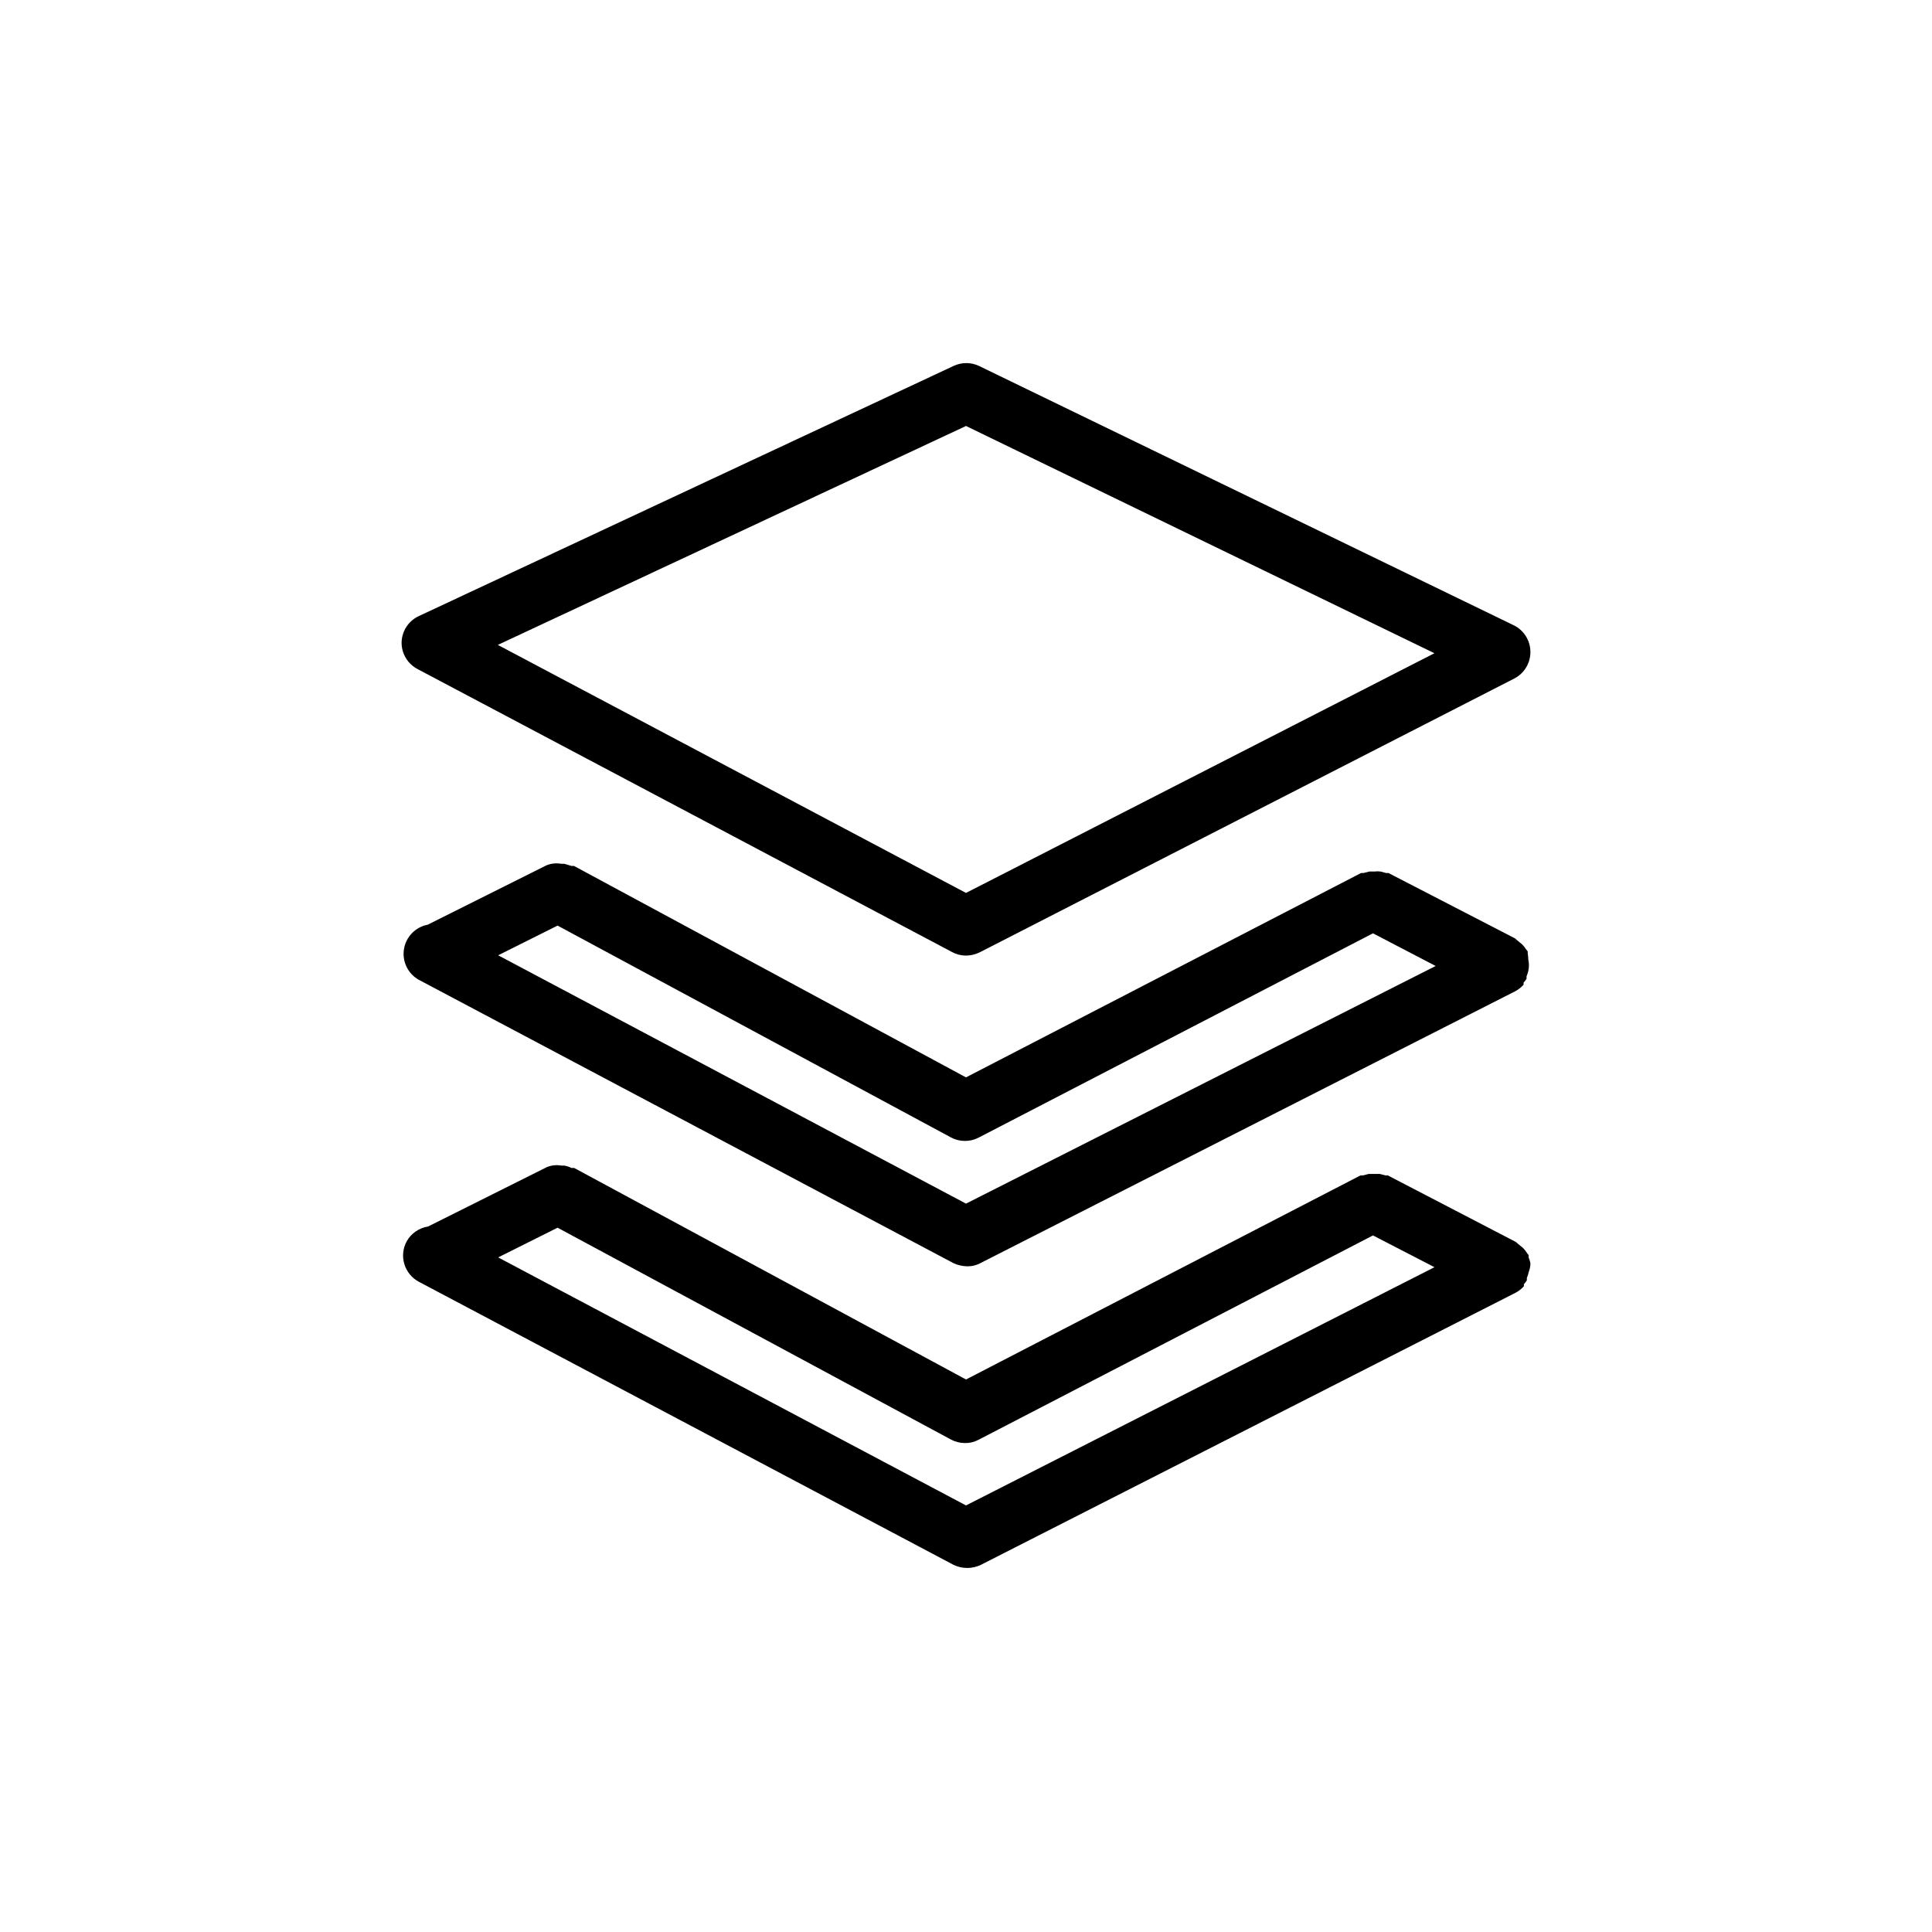
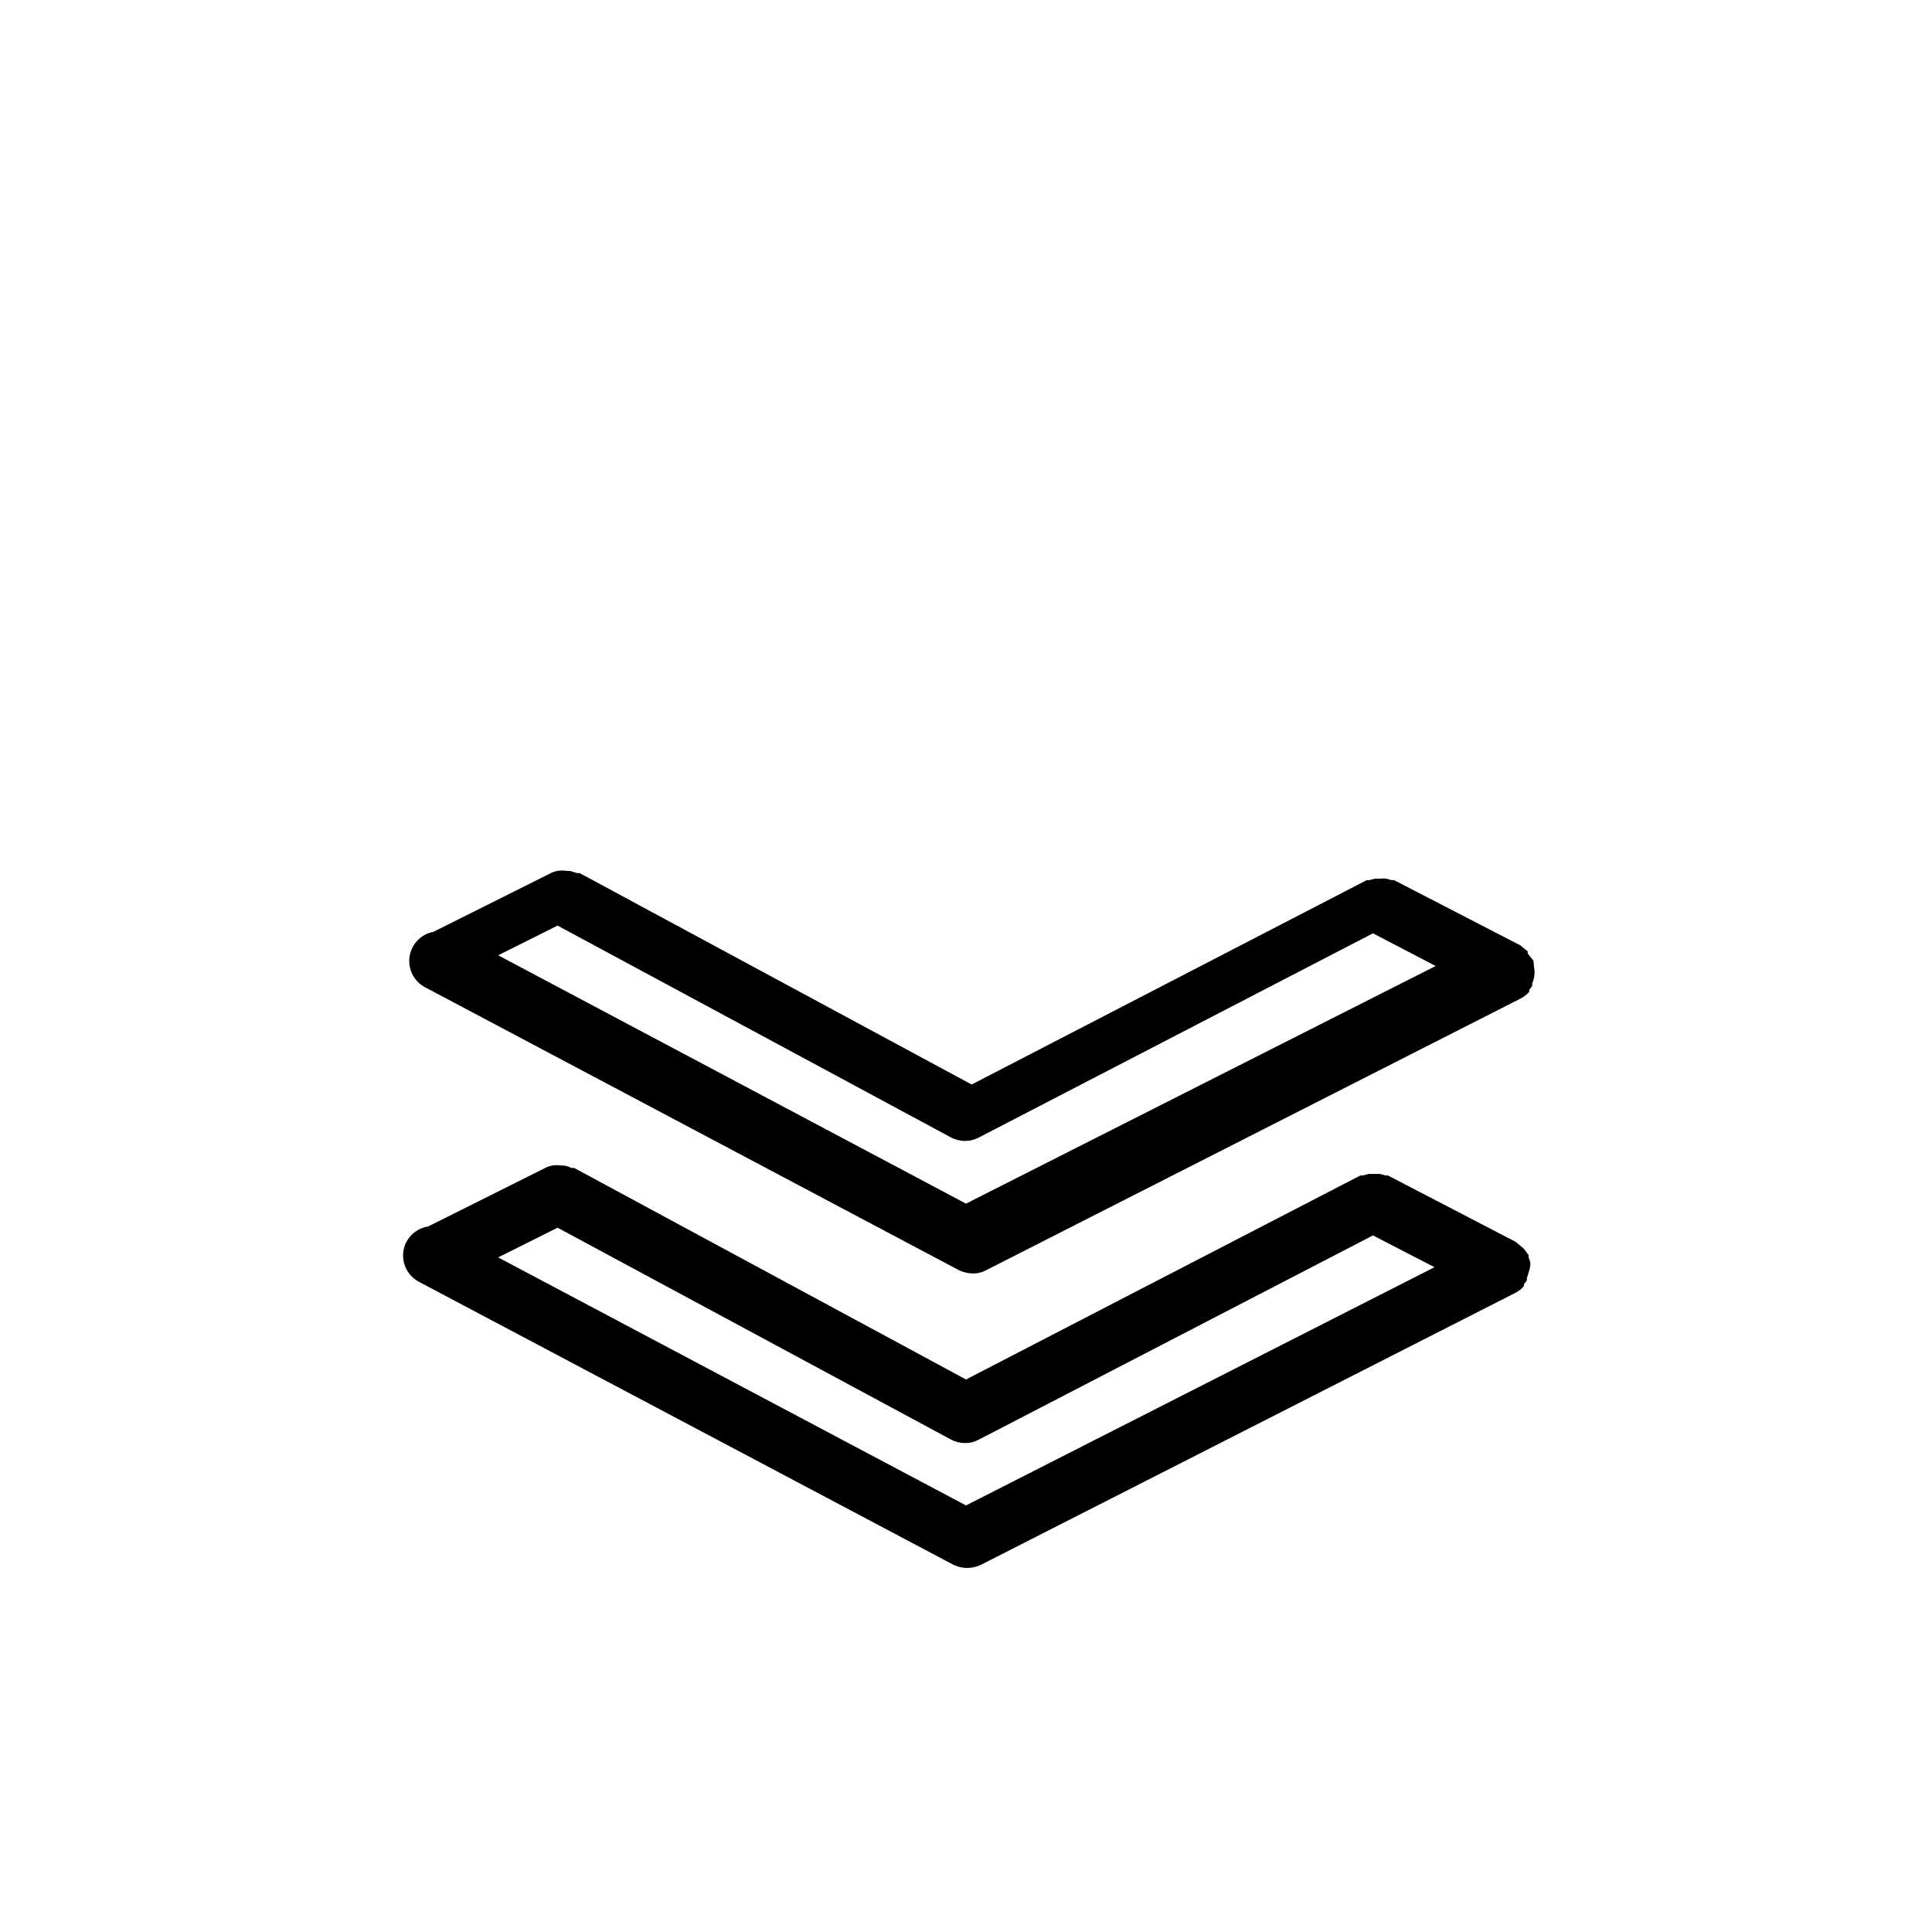
<svg xmlns="http://www.w3.org/2000/svg" fill="#000000" width="800px" height="800px" version="1.1" viewBox="144 144 512 512">
  <g>
-     <path d="m254.6 321.28 141.7 75.02c1.141 0.617 2.41 0.941 3.703 0.945 1.254-0.016 2.492-0.309 3.621-0.863l141.7-72.578v-0.004c2.641-1.367 4.285-4.109 4.25-7.086-0.023-2.981-1.73-5.691-4.406-7.004l-141.7-68.723h-0.004c-2.141-1.02-4.629-1.02-6.769 0l-141.7 66.281c-2.715 1.254-4.484 3.938-4.566 6.93-0.051 2.957 1.562 5.691 4.172 7.082zm145.4-64.391 124.14 60.223-124.14 63.523-124.07-65.73z" />
-     <path d="m548.86 396.69v-0.551c-0.164-0.25-0.348-0.488-0.551-0.707-0.266-0.43-0.586-0.828-0.945-1.184l-1.258-1.023-0.629-0.551-33.535-17.32h-0.629l-1.496-0.395-0.004 0.004c-0.496-0.074-1-0.074-1.496 0h-1.418l-1.574 0.395h-0.629l-104.7 54.16-103.91-56.047-0.004-0.004c-0.234 0.035-0.473 0.035-0.707 0l-1.812-0.551h-0.789 0.004c-0.859-0.152-1.738-0.152-2.598 0-0.457 0.086-0.906 0.215-1.34 0.395l-31.488 15.742h0.004c-3.238 0.617-5.75 3.184-6.293 6.434-0.543 3.25 0.992 6.492 3.852 8.133l141.7 75.098c1.156 0.555 2.418 0.852 3.699 0.867 1.238 0.031 2.461-0.266 3.543-0.867l141.7-72.027c0.832-0.441 1.582-1.027 2.207-1.734 0.012-0.184 0.012-0.367 0-0.551 0.305-0.305 0.57-0.648 0.785-1.023v-0.629c0.203-0.484 0.363-0.984 0.473-1.496 0.211-0.961 0.211-1.953 0-2.914-0.016-0.551-0.066-1.105-0.156-1.652zm-148.86 66.285-123.98-65.812 15.742-7.871 104.23 56.129c1.137 0.613 2.406 0.938 3.699 0.941 1.258 0.008 2.5-0.289 3.621-0.863l104.54-54.16 16.613 8.66z" />
+     <path d="m548.86 396.69v-0.551l-1.258-1.023-0.629-0.551-33.535-17.32h-0.629l-1.496-0.395-0.004 0.004c-0.496-0.074-1-0.074-1.496 0h-1.418l-1.574 0.395h-0.629l-104.7 54.16-103.91-56.047-0.004-0.004c-0.234 0.035-0.473 0.035-0.707 0l-1.812-0.551h-0.789 0.004c-0.859-0.152-1.738-0.152-2.598 0-0.457 0.086-0.906 0.215-1.34 0.395l-31.488 15.742h0.004c-3.238 0.617-5.75 3.184-6.293 6.434-0.543 3.25 0.992 6.492 3.852 8.133l141.7 75.098c1.156 0.555 2.418 0.852 3.699 0.867 1.238 0.031 2.461-0.266 3.543-0.867l141.7-72.027c0.832-0.441 1.582-1.027 2.207-1.734 0.012-0.184 0.012-0.367 0-0.551 0.305-0.305 0.57-0.648 0.785-1.023v-0.629c0.203-0.484 0.363-0.984 0.473-1.496 0.211-0.961 0.211-1.953 0-2.914-0.016-0.551-0.066-1.105-0.156-1.652zm-148.86 66.285-123.98-65.812 15.742-7.871 104.23 56.129c1.137 0.613 2.406 0.938 3.699 0.941 1.258 0.008 2.5-0.289 3.621-0.863l104.54-54.16 16.613 8.66z" />
    <path d="m549.57 478.72c-0.109-0.512-0.27-1.012-0.473-1.496v-0.629c-0.203-0.223-0.387-0.457-0.551-0.707-0.266-0.434-0.582-0.828-0.945-1.184l-1.258-1.023-0.629-0.551-33.93-17.633h-0.629l-1.496-0.395h-2.914l-1.574 0.395h-0.629l-104.54 54.082-103.83-56.051h-0.711c-0.594-0.301-1.23-0.516-1.887-0.629h-0.711c-0.859-0.156-1.738-0.156-2.598 0-0.457 0.082-0.906 0.215-1.336 0.395l-31.488 15.742c-2.394 0.371-4.484 1.824-5.668 3.938-1.004 1.844-1.227 4.016-0.617 6.023 0.605 2.012 1.988 3.695 3.844 4.684l141.7 75.02c2.289 1.102 4.953 1.102 7.242 0l141.7-72.109h0.004c0.832-0.441 1.578-1.027 2.203-1.73 0.016-0.184 0.016-0.367 0-0.551 0.305-0.309 0.57-0.652 0.785-1.023v-0.629c0.207-0.484 0.363-0.984 0.473-1.496 0.305-0.777 0.465-1.605 0.473-2.441zm-149.57 64.234-123.98-65.73 15.742-7.871 104.23 56.129c1.137 0.613 2.406 0.938 3.699 0.941 1.262 0.031 2.512-0.266 3.621-0.863l104.54-54.16 16.297 8.422z" />
  </g>
</svg>